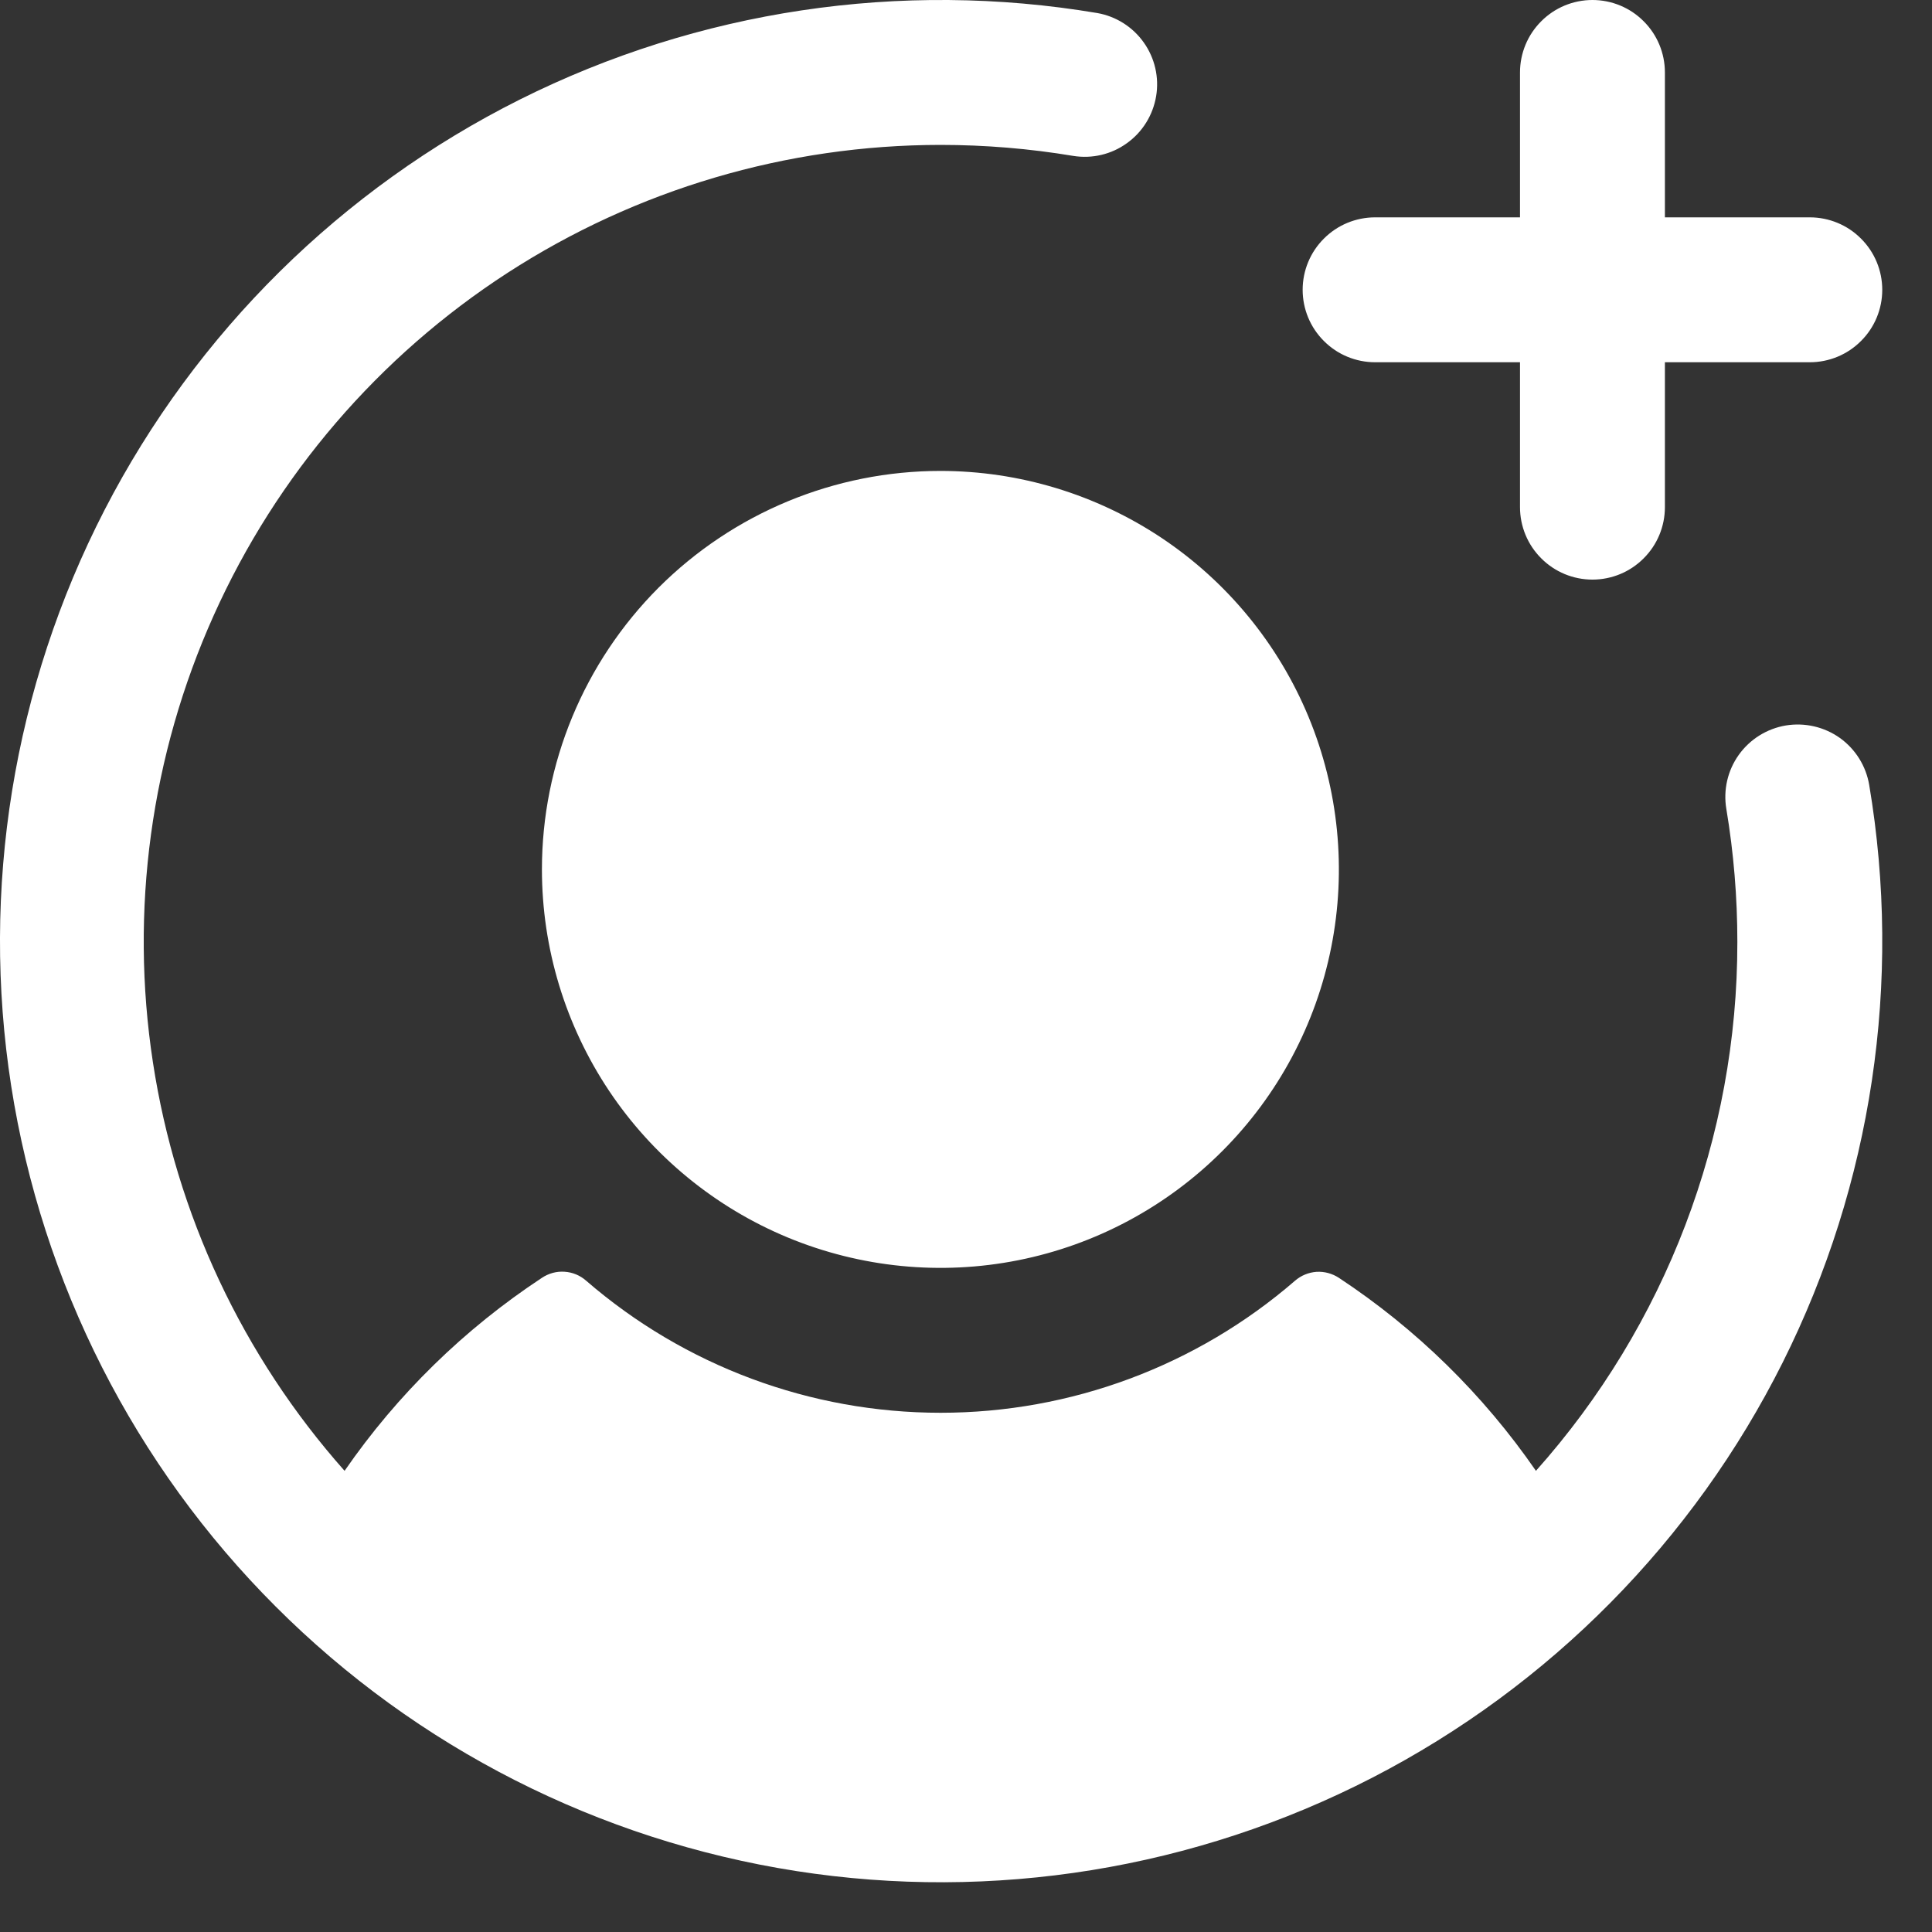
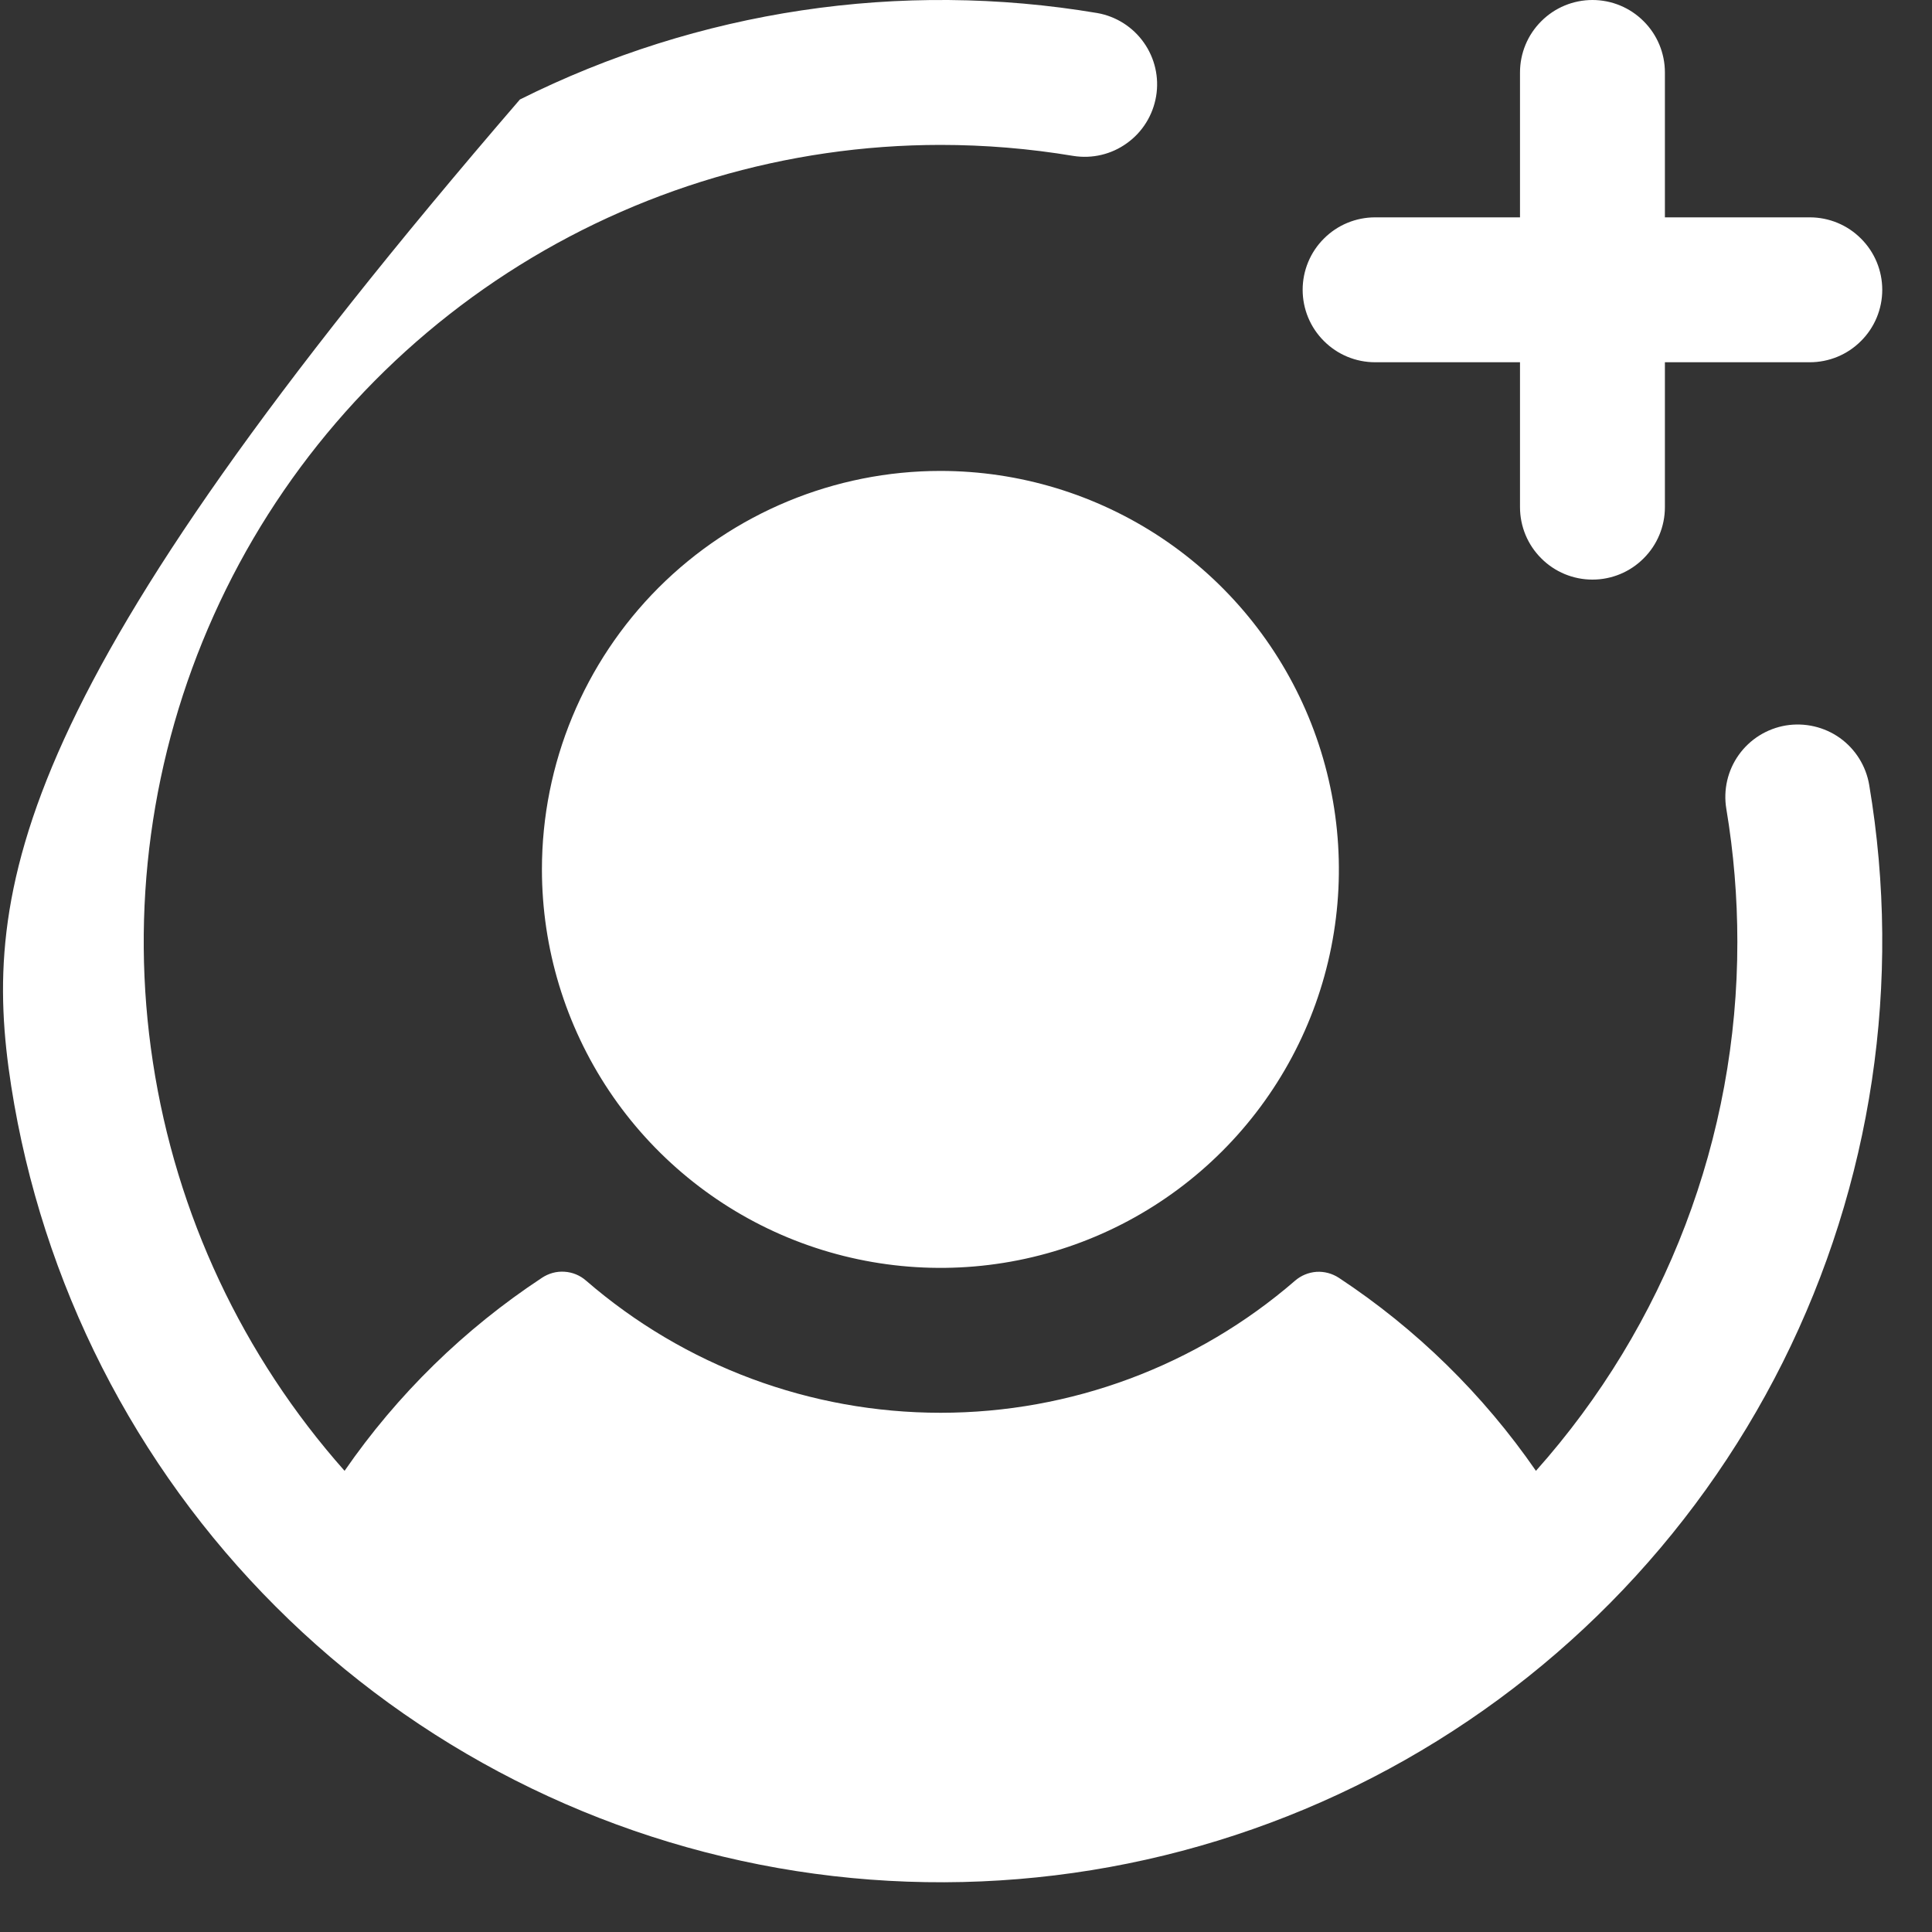
<svg xmlns="http://www.w3.org/2000/svg" width="20" height="20" viewBox="0 0 20 20" fill="none">
  <rect x="0" y="0" width="20" height="20" fill="#333333" stroke="none" />
-   <path d="M9.735 4.875C10.551 4.875 11.348 5.117 12.027 5.57C12.705 6.023 13.234 6.668 13.546 7.421C13.858 8.175 13.94 9.005 13.781 9.805C13.622 10.605 13.229 11.34 12.652 11.917C12.075 12.494 11.34 12.887 10.54 13.046C9.74 13.205 8.91 13.123 8.156 12.811C7.403 12.499 6.758 11.97 6.305 11.292C5.852 10.613 5.61 9.816 5.61 9C5.61 7.906 6.045 6.857 6.818 6.083C7.592 5.31 8.641 4.875 9.735 4.875ZM14.235 3.75H15.735V5.25C15.735 5.449 15.814 5.64 15.955 5.78C16.095 5.921 16.286 6 16.485 6C16.684 6 16.875 5.921 17.015 5.78C17.156 5.64 17.235 5.449 17.235 5.25V3.75H18.735C18.934 3.75 19.125 3.671 19.265 3.53C19.406 3.39 19.485 3.199 19.485 3C19.485 2.801 19.406 2.61 19.265 2.47C19.125 2.329 18.934 2.25 18.735 2.25H17.235V0.75C17.235 0.551 17.156 0.36 17.015 0.22C16.875 0.079 16.684 1.06572e-05 16.485 1.06572e-05C16.286 1.06572e-05 16.095 0.079 15.955 0.22C15.814 0.36 15.735 0.551 15.735 0.75V2.25H14.235C14.036 2.25 13.845 2.329 13.705 2.47C13.564 2.61 13.485 2.801 13.485 3C13.485 3.199 13.564 3.39 13.705 3.53C13.845 3.671 14.036 3.75 14.235 3.75ZM18.487 7.51C18.29 7.543 18.115 7.653 18 7.814C17.884 7.976 17.838 8.178 17.871 8.374C17.947 8.829 17.985 9.289 17.985 9.75C17.987 11.77 17.244 13.719 15.9 15.226C15.354 14.435 14.662 13.757 13.86 13.228C13.791 13.183 13.71 13.161 13.628 13.166C13.546 13.172 13.468 13.204 13.406 13.258C12.387 14.14 11.085 14.625 9.737 14.625C8.39 14.625 7.087 14.14 6.068 13.258C6.006 13.203 5.927 13.17 5.844 13.165C5.761 13.159 5.679 13.182 5.61 13.228C4.807 13.757 4.113 14.435 3.567 15.226C2.512 14.037 1.823 12.569 1.583 10.997C1.342 9.426 1.561 7.819 2.213 6.369C2.864 4.919 3.921 3.688 5.255 2.824C6.59 1.96 8.145 1.501 9.735 1.5C10.196 1.5 10.656 1.538 11.111 1.614C11.307 1.645 11.506 1.598 11.666 1.482C11.827 1.367 11.935 1.192 11.968 0.997C12.001 0.802 11.955 0.602 11.841 0.441C11.727 0.279 11.553 0.169 11.359 0.135C9.322 -0.208 7.229 0.106 5.382 1.03C3.535 1.955 2.03 3.442 1.083 5.278C0.137 7.114 -0.202 9.203 0.116 11.243C0.435 13.284 1.393 15.171 2.854 16.631C4.314 18.092 6.201 19.05 8.242 19.369C10.282 19.687 12.371 19.348 14.207 18.402C16.043 17.455 17.53 15.95 18.455 14.103C19.379 12.256 19.693 10.163 19.35 8.126C19.317 7.93 19.208 7.755 19.046 7.639C18.884 7.524 18.683 7.478 18.487 7.51Z" fill="white" />
+   <path d="M9.735 4.875C10.551 4.875 11.348 5.117 12.027 5.57C12.705 6.023 13.234 6.668 13.546 7.421C13.858 8.175 13.94 9.005 13.781 9.805C13.622 10.605 13.229 11.34 12.652 11.917C12.075 12.494 11.34 12.887 10.54 13.046C9.74 13.205 8.91 13.123 8.156 12.811C7.403 12.499 6.758 11.97 6.305 11.292C5.852 10.613 5.61 9.816 5.61 9C5.61 7.906 6.045 6.857 6.818 6.083C7.592 5.31 8.641 4.875 9.735 4.875ZM14.235 3.75H15.735V5.25C15.735 5.449 15.814 5.64 15.955 5.78C16.095 5.921 16.286 6 16.485 6C16.684 6 16.875 5.921 17.015 5.78C17.156 5.64 17.235 5.449 17.235 5.25V3.75H18.735C18.934 3.75 19.125 3.671 19.265 3.53C19.406 3.39 19.485 3.199 19.485 3C19.485 2.801 19.406 2.61 19.265 2.47C19.125 2.329 18.934 2.25 18.735 2.25H17.235V0.75C17.235 0.551 17.156 0.36 17.015 0.22C16.875 0.079 16.684 1.06572e-05 16.485 1.06572e-05C16.286 1.06572e-05 16.095 0.079 15.955 0.22C15.814 0.36 15.735 0.551 15.735 0.75V2.25H14.235C14.036 2.25 13.845 2.329 13.705 2.47C13.564 2.61 13.485 2.801 13.485 3C13.485 3.199 13.564 3.39 13.705 3.53C13.845 3.671 14.036 3.75 14.235 3.75ZM18.487 7.51C18.29 7.543 18.115 7.653 18 7.814C17.884 7.976 17.838 8.178 17.871 8.374C17.947 8.829 17.985 9.289 17.985 9.75C17.987 11.77 17.244 13.719 15.9 15.226C15.354 14.435 14.662 13.757 13.86 13.228C13.791 13.183 13.71 13.161 13.628 13.166C13.546 13.172 13.468 13.204 13.406 13.258C12.387 14.14 11.085 14.625 9.737 14.625C8.39 14.625 7.087 14.14 6.068 13.258C6.006 13.203 5.927 13.17 5.844 13.165C5.761 13.159 5.679 13.182 5.61 13.228C4.807 13.757 4.113 14.435 3.567 15.226C2.512 14.037 1.823 12.569 1.583 10.997C1.342 9.426 1.561 7.819 2.213 6.369C2.864 4.919 3.921 3.688 5.255 2.824C6.59 1.96 8.145 1.501 9.735 1.5C10.196 1.5 10.656 1.538 11.111 1.614C11.307 1.645 11.506 1.598 11.666 1.482C11.827 1.367 11.935 1.192 11.968 0.997C12.001 0.802 11.955 0.602 11.841 0.441C11.727 0.279 11.553 0.169 11.359 0.135C9.322 -0.208 7.229 0.106 5.382 1.03C0.137 7.114 -0.202 9.203 0.116 11.243C0.435 13.284 1.393 15.171 2.854 16.631C4.314 18.092 6.201 19.05 8.242 19.369C10.282 19.687 12.371 19.348 14.207 18.402C16.043 17.455 17.53 15.95 18.455 14.103C19.379 12.256 19.693 10.163 19.35 8.126C19.317 7.93 19.208 7.755 19.046 7.639C18.884 7.524 18.683 7.478 18.487 7.51Z" fill="white" />
</svg>